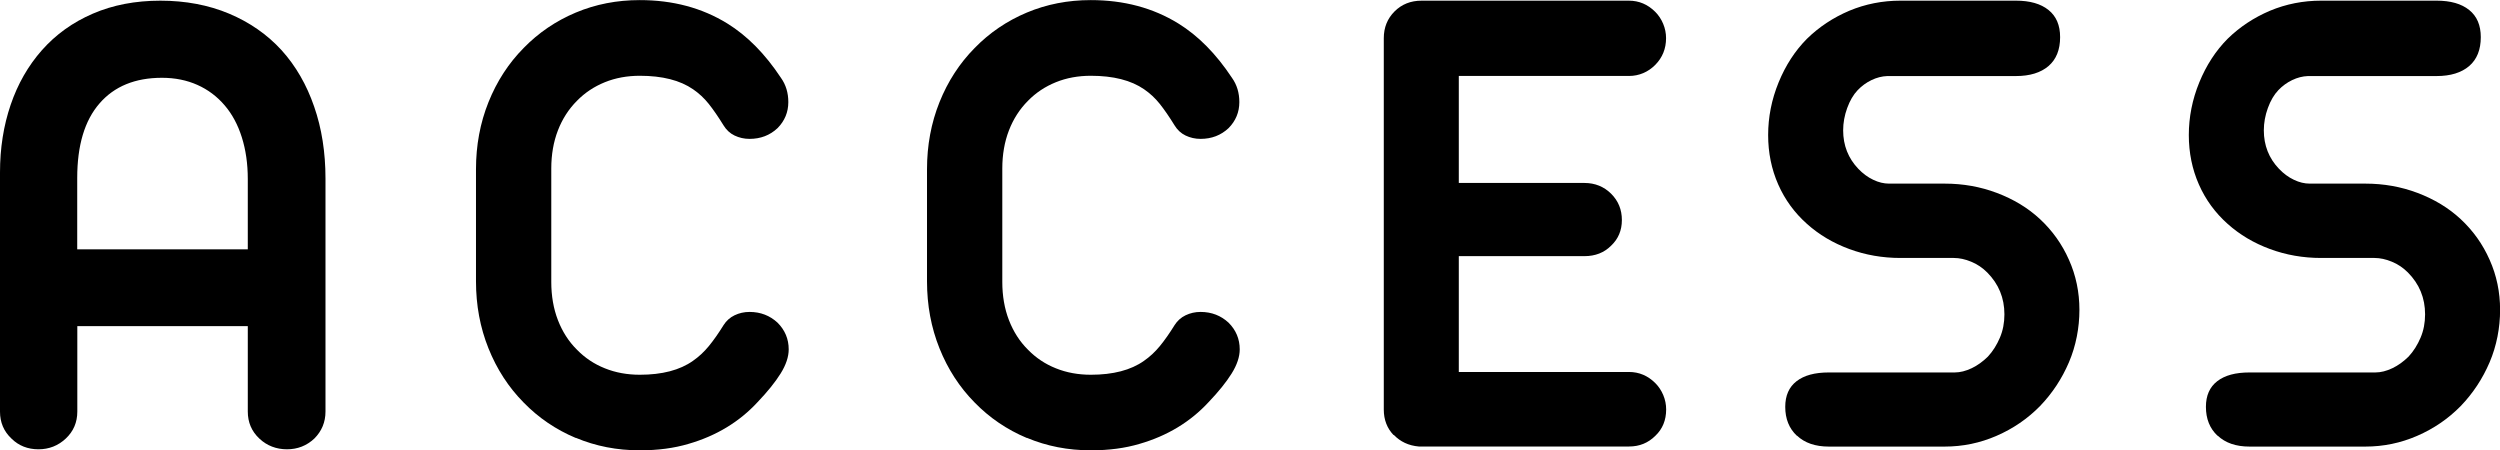
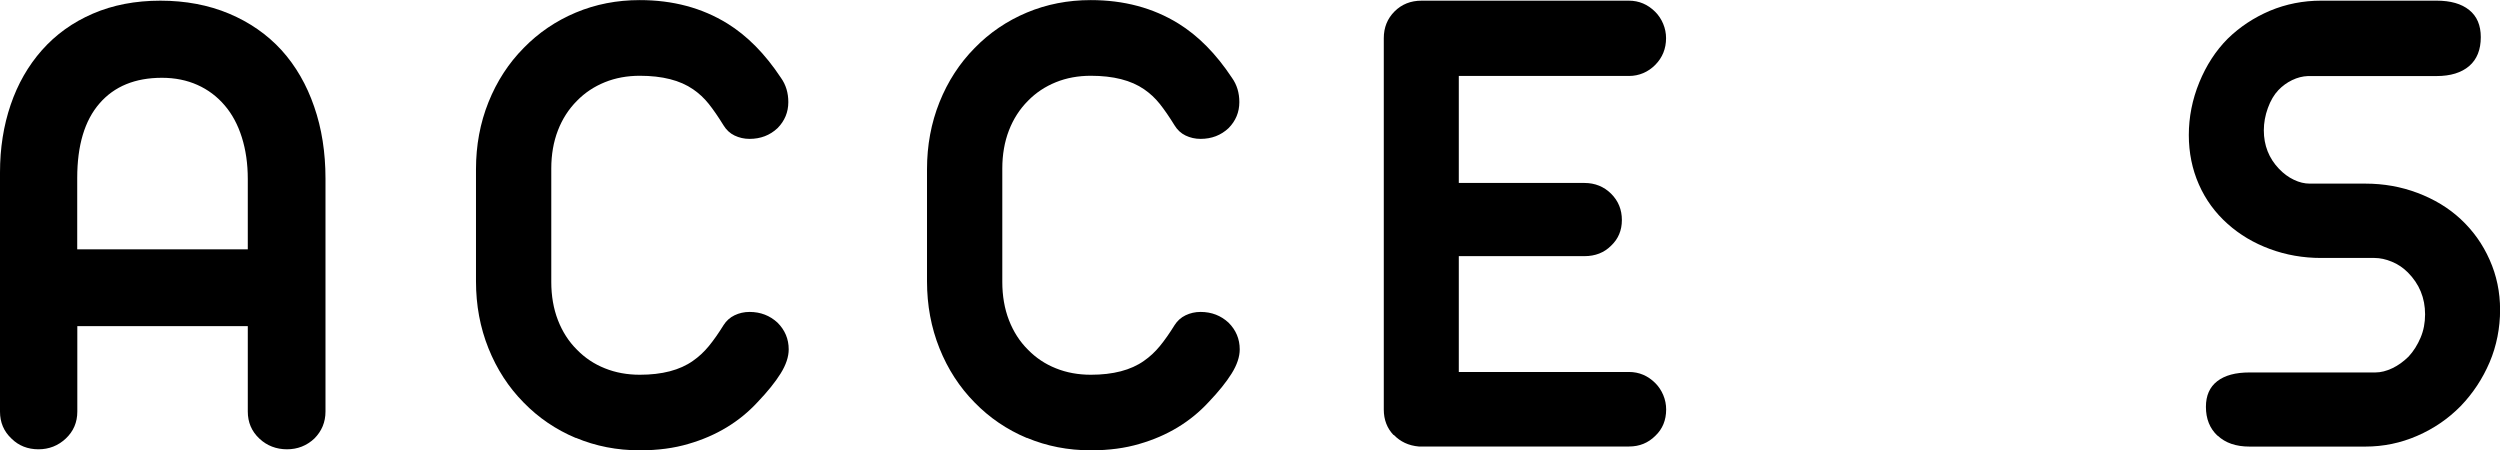
<svg xmlns="http://www.w3.org/2000/svg" id="_レイヤー_2" viewBox="0 0 260.3 46.9">
  <g id="_レイヤー_1-2">
    <g>
      <path d="M1.2,45.67c-.8-.75-1.2-1.69-1.2-2.81V17.96c0-2.53,.37-4.88,1.11-7.05,.74-2.17,1.82-4.06,3.25-5.68,1.45-1.64,3.22-2.91,5.31-3.81C11.75,.52,14.1,.07,16.7,.07s5.01,.45,7.15,1.35c2.14,.9,3.97,2.17,5.47,3.81,1.48,1.64,2.61,3.6,3.39,5.87,.79,2.27,1.18,4.77,1.18,7.49v24.26c0,1.1-.39,2.04-1.16,2.81-.8,.75-1.75,1.12-2.85,1.12s-2.09-.37-2.88-1.12c-.8-.75-1.2-1.69-1.2-2.81v-8.89H8.05v8.89c0,1.12-.4,2.06-1.2,2.81-.8,.75-1.75,1.12-2.85,1.12s-2.06-.37-2.81-1.12ZM25.8,25.95v-7.31c0-1.59-.21-3.04-.62-4.34-.41-1.3-1-2.41-1.78-3.32-.8-.94-1.75-1.65-2.85-2.14-1.1-.49-2.33-.74-3.69-.74-2.79,0-4.96,.89-6.5,2.67-1.55,1.78-2.32,4.37-2.32,7.77v7.42H25.8Z" />
      <path d="M59.95,45.6c-2.07-.87-3.88-2.1-5.43-3.69-1.57-1.59-2.79-3.47-3.66-5.64-.87-2.17-1.3-4.49-1.3-6.98v-11.67c0-2.48,.43-4.81,1.3-6.98,.87-2.17,2.09-4.05,3.66-5.64,1.55-1.59,3.36-2.82,5.43-3.69,2.07-.87,4.29-1.3,6.66-1.3,3.45,0,6.48,.81,9.11,2.43,2.06,1.27,3.93,3.15,5.59,5.66,.52,.73,.77,1.57,.77,2.53,0,1.05-.38,1.96-1.12,2.71-.8,.75-1.77,1.12-2.92,1.12-.56,0-1.08-.12-1.56-.35-.48-.23-.86-.59-1.14-1.05-.56-.91-1.08-1.66-1.55-2.25-.47-.59-1.01-1.09-1.62-1.51-1.36-.94-3.21-1.41-5.55-1.41-1.31,0-2.53,.22-3.64,.67-1.11,.45-2.08,1.09-2.9,1.93-.87,.87-1.53,1.9-1.99,3.09s-.69,2.52-.69,3.97v11.81c0,1.45,.23,2.78,.69,3.97s1.12,2.23,1.99,3.09c.82,.84,1.79,1.49,2.9,1.93,1.11,.45,2.33,.67,3.64,.67,2.32,0,4.16-.48,5.52-1.44,.61-.42,1.17-.94,1.67-1.55,.5-.61,1.01-1.34,1.53-2.18,.28-.44,.66-.79,1.14-1.02,.48-.23,1-.35,1.56-.35,1.15,0,2.12,.38,2.92,1.12,.77,.77,1.16,1.7,1.16,2.78,0,.77-.28,1.61-.84,2.51-.56,.9-1.36,1.89-2.39,2.97-1.9,2.06-4.3,3.52-7.21,4.36-1.48,.44-3.16,.67-5.06,.67-2.37,0-4.59-.43-6.66-1.3Z" />
      <path d="M106.91,45.6c-2.07-.87-3.88-2.1-5.43-3.69-1.57-1.59-2.79-3.47-3.66-5.64-.87-2.17-1.3-4.49-1.3-6.98v-11.67c0-2.48,.43-4.81,1.3-6.98,.87-2.17,2.09-4.05,3.66-5.64,1.55-1.59,3.36-2.82,5.43-3.69,2.07-.87,4.29-1.3,6.66-1.3,3.45,0,6.48,.81,9.11,2.43,2.06,1.27,3.93,3.15,5.59,5.66,.52,.73,.77,1.57,.77,2.53,0,1.05-.38,1.96-1.12,2.71-.8,.75-1.77,1.12-2.92,1.12-.56,0-1.08-.12-1.56-.35-.48-.23-.86-.59-1.14-1.05-.56-.91-1.08-1.66-1.55-2.25-.47-.59-1.01-1.09-1.62-1.51-1.36-.94-3.21-1.41-5.55-1.41-1.31,0-2.53,.22-3.64,.67-1.11,.45-2.08,1.09-2.9,1.93-.87,.87-1.53,1.9-1.99,3.09s-.69,2.52-.69,3.97v11.81c0,1.45,.23,2.78,.69,3.97s1.12,2.23,1.99,3.09c.82,.84,1.79,1.49,2.9,1.93,1.11,.45,2.33,.67,3.64,.67,2.32,0,4.16-.48,5.52-1.44,.61-.42,1.17-.94,1.67-1.55,.5-.61,1.01-1.34,1.53-2.18,.28-.44,.66-.79,1.14-1.02,.48-.23,1-.35,1.56-.35,1.15,0,2.12,.38,2.92,1.12,.77,.77,1.16,1.7,1.16,2.78,0,.77-.28,1.61-.84,2.51-.56,.9-1.36,1.89-2.39,2.97-1.9,2.06-4.3,3.52-7.21,4.36-1.48,.44-3.16,.67-5.06,.67-2.37,0-4.59-.43-6.66-1.3Z" />
      <path d="M145.1,45.3c-.68-.71-1.02-1.6-1.02-2.65V3.97c0-1.1,.37-2.03,1.12-2.78s1.69-1.12,2.81-1.12h21.59c1.05,0,1.97,.39,2.74,1.16,.35,.35,.63,.77,.83,1.25,.2,.48,.3,.98,.3,1.49,0,1.1-.38,2.03-1.12,2.78s-1.69,1.16-2.74,1.16h-17.72v11.14h13.08c1.1,0,2.03,.38,2.78,1.12,.75,.75,1.12,1.66,1.12,2.74s-.38,1.97-1.12,2.67c-.73,.73-1.65,1.09-2.78,1.09h-13.08v12.06h17.72c1.05,0,1.97,.39,2.74,1.16,.35,.35,.63,.77,.83,1.25,.2,.48,.3,.98,.3,1.49,0,1.12-.38,2.04-1.12,2.74-.75,.75-1.66,1.12-2.74,1.12h-21.9c-1.05-.09-1.92-.5-2.6-1.21Z" />
-       <path d="M187.09,45.37c-.81-.76-1.21-1.76-1.21-3.01,0-1.17,.39-2.06,1.18-2.67,.79-.61,1.9-.91,3.36-.91h13.11c.56,0,1.15-.15,1.76-.44,.61-.29,1.17-.7,1.69-1.21,.52-.56,.93-1.22,1.25-1.97,.32-.75,.47-1.56,.47-2.43,0-1.71-.6-3.16-1.79-4.36-.49-.49-1.05-.87-1.67-1.12-.62-.26-1.23-.39-1.81-.39h-5.55c-1.88,0-3.65-.31-5.33-.93-1.68-.62-3.15-1.49-4.41-2.62-1.29-1.15-2.29-2.51-2.99-4.1s-1.05-3.3-1.05-5.15,.36-3.7,1.09-5.48c.73-1.78,1.71-3.29,2.95-4.54,1.27-1.24,2.74-2.21,4.41-2.92,1.68-.7,3.45-1.05,5.33-1.05h12.02c1.45,0,2.58,.32,3.39,.97,.81,.65,1.21,1.59,1.21,2.83,0,1.31-.4,2.31-1.21,3.01-.81,.69-1.94,1.04-3.39,1.04h-13.39c-.56,.02-1.11,.16-1.65,.42-.54,.26-1.02,.61-1.44,1.05-.45,.47-.81,1.09-1.09,1.86s-.42,1.55-.42,2.32c0,1.57,.53,2.91,1.58,4.01,.47,.49,.98,.87,1.55,1.14,.56,.27,1.11,.4,1.65,.4h5.8c1.9,0,3.71,.32,5.43,.97,1.72,.65,3.22,1.55,4.48,2.72,1.29,1.2,2.3,2.61,3.02,4.24,.73,1.63,1.09,3.37,1.09,5.22s-.36,3.74-1.09,5.45c-.73,1.71-1.73,3.23-3.02,4.57-1.29,1.31-2.79,2.34-4.52,3.09-1.72,.75-3.52,1.12-5.4,1.12h-12.06c-1.41,0-2.51-.38-3.32-1.14Z" />
      <path d="M230.89,45.37c-.81-.76-1.21-1.76-1.21-3.01,0-1.17,.39-2.06,1.18-2.67,.79-.61,1.9-.91,3.36-.91h13.11c.56,0,1.15-.15,1.76-.44,.61-.29,1.17-.7,1.69-1.21,.52-.56,.93-1.22,1.25-1.97,.32-.75,.47-1.56,.47-2.43,0-1.71-.6-3.16-1.79-4.36-.49-.49-1.05-.87-1.67-1.12-.62-.26-1.23-.39-1.81-.39h-5.55c-1.88,0-3.65-.31-5.33-.93-1.68-.62-3.15-1.49-4.41-2.62-1.29-1.15-2.29-2.51-2.99-4.1s-1.05-3.3-1.05-5.15,.36-3.7,1.09-5.48c.73-1.78,1.71-3.29,2.95-4.54,1.27-1.24,2.74-2.21,4.41-2.92,1.68-.7,3.45-1.05,5.33-1.05h12.02c1.45,0,2.58,.32,3.39,.97,.81,.65,1.21,1.59,1.21,2.83,0,1.31-.4,2.31-1.21,3.01-.81,.69-1.94,1.04-3.39,1.04h-13.39c-.56,.02-1.11,.16-1.65,.42-.54,.26-1.02,.61-1.44,1.05-.45,.47-.81,1.09-1.09,1.86s-.42,1.55-.42,2.32c0,1.57,.53,2.91,1.58,4.01,.47,.49,.98,.87,1.55,1.14,.56,.27,1.11,.4,1.65,.4h5.8c1.9,0,3.71,.32,5.43,.97,1.72,.65,3.22,1.55,4.48,2.72,1.29,1.2,2.3,2.61,3.02,4.24,.73,1.63,1.09,3.37,1.09,5.22s-.36,3.74-1.09,5.45c-.73,1.71-1.73,3.23-3.02,4.57-1.29,1.31-2.79,2.34-4.52,3.09-1.72,.75-3.52,1.12-5.4,1.12h-12.06c-1.41,0-2.51-.38-3.32-1.14Z" />
    </g>
  </g>
</svg>